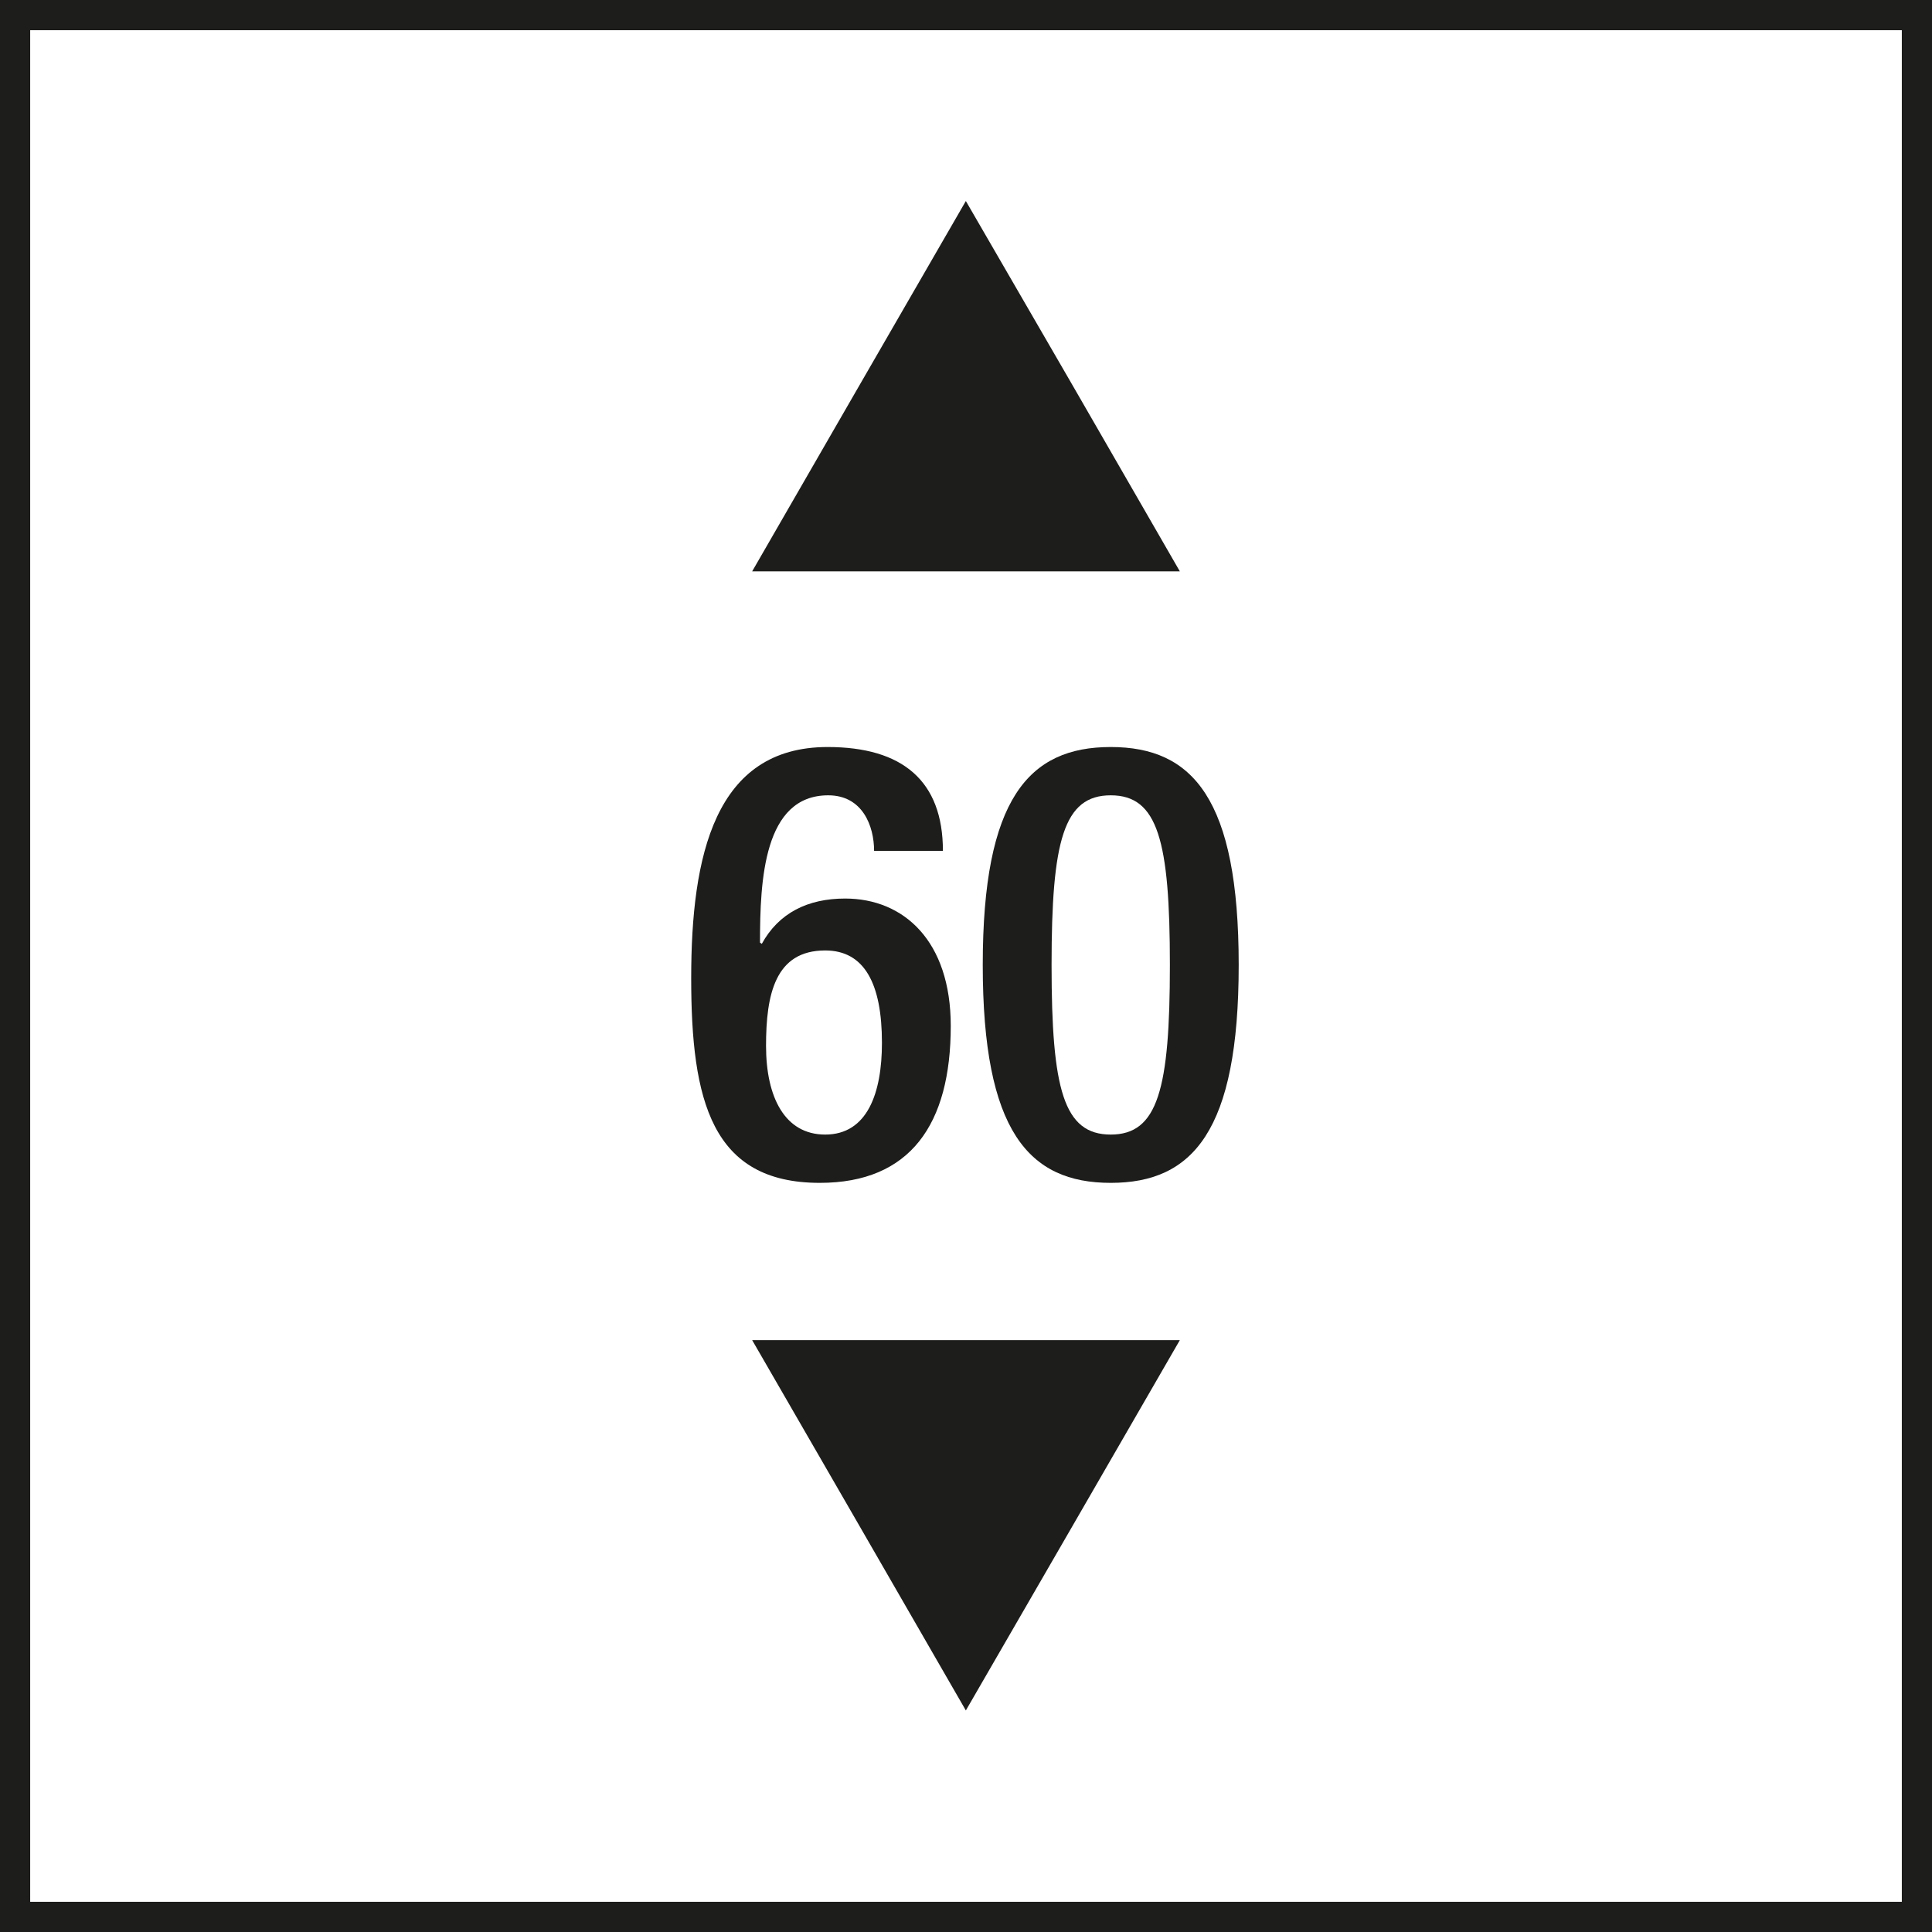
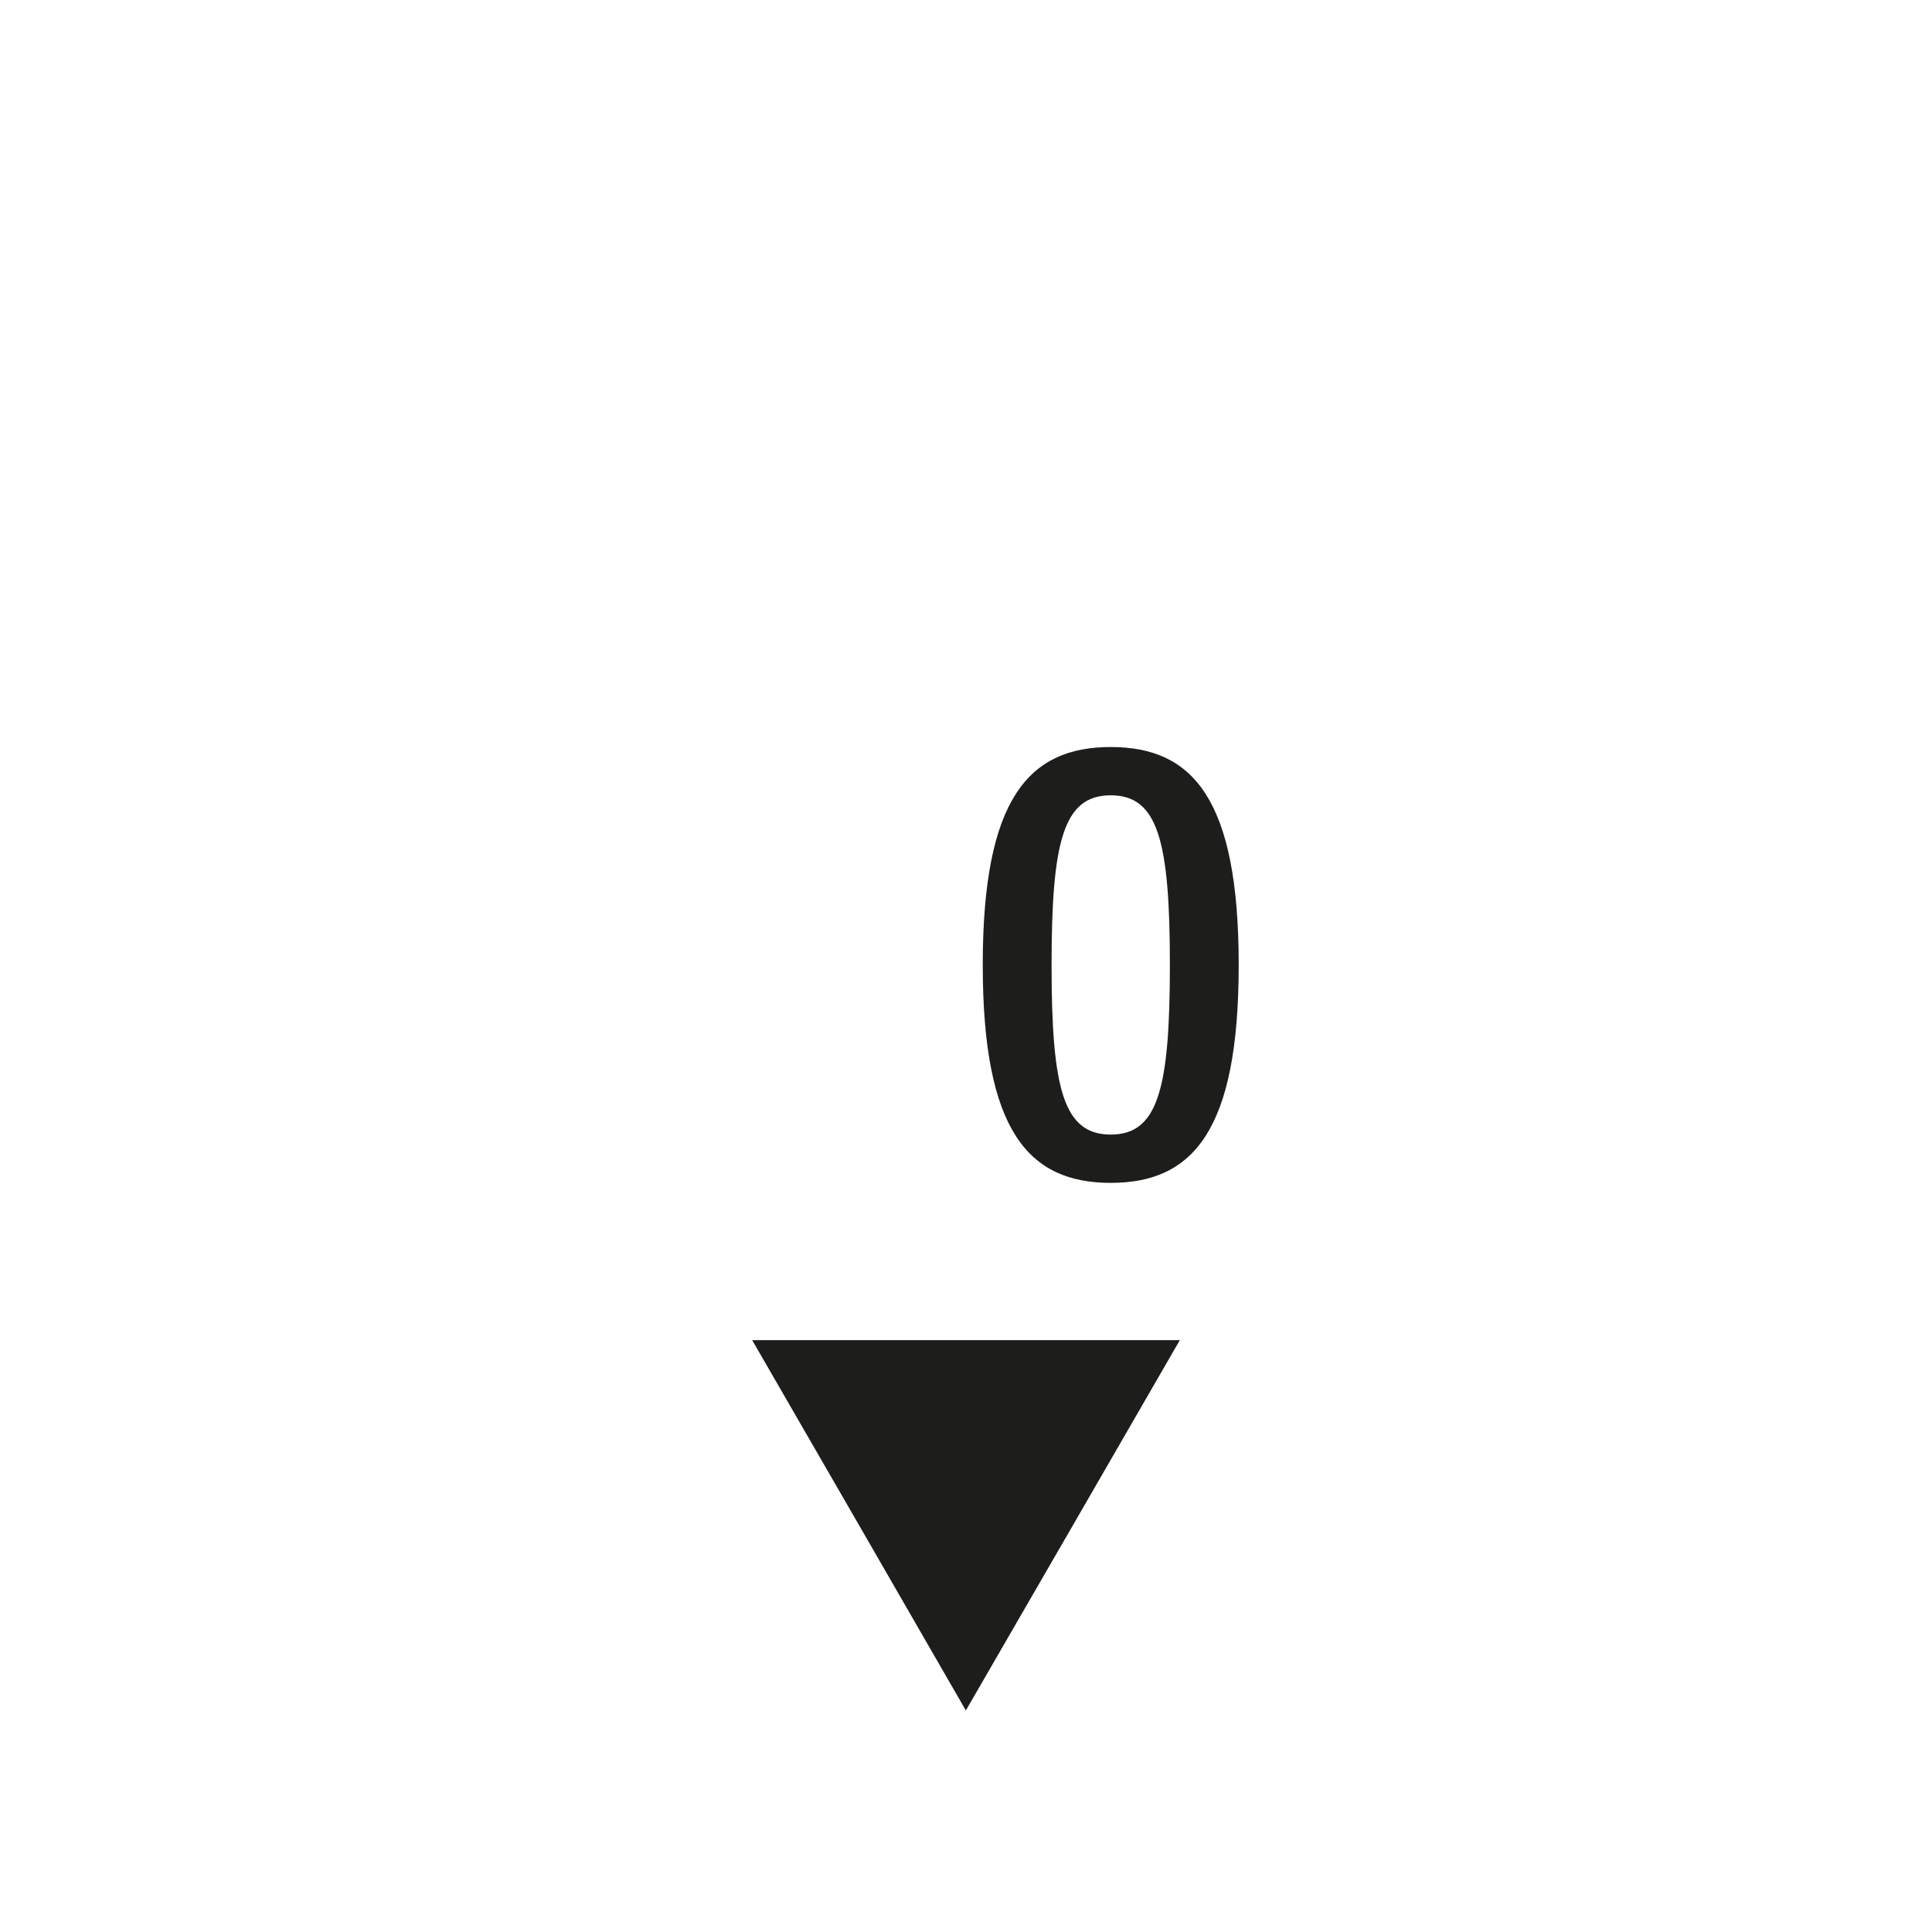
<svg xmlns="http://www.w3.org/2000/svg" version="1.1" viewBox="0 0 64.01 64.01">
  <defs>
    <style>
      .cls-1 {
        fill: #1d1d1b;
      }
    </style>
  </defs>
  <g>
    <g id="Text">
      <g>
-         <path class="cls-1" d="M28.96,28.19c0-.82-.38-1.84-1.52-1.84-2.14,0-2.26,2.82-2.26,4.88l.06.04c.56-1.02,1.52-1.5,2.76-1.5,1.94,0,3.5,1.4,3.5,4.22,0,3.26-1.34,5.2-4.34,5.2-3.58,0-4.26-2.72-4.26-6.78s.78-7.66,4.52-7.66c2.48,0,3.82,1.12,3.82,3.44h-2.28ZM27.34,37.59c1.4,0,1.88-1.38,1.88-3.04,0-1.96-.58-3.06-1.88-3.06-1.66,0-1.96,1.46-1.96,3.16s.62,2.94,1.96,2.94Z" />
        <path class="cls-1" d="M36.8,24.75c2.72,0,4.24,1.72,4.24,7.22s-1.52,7.22-4.24,7.22-4.24-1.72-4.24-7.22,1.52-7.22,4.24-7.22ZM36.8,37.59c1.56,0,1.96-1.5,1.96-5.62s-.4-5.62-1.96-5.62-1.96,1.5-1.96,5.62.4,5.62,1.96,5.62Z" />
      </g>
-       <polygon class="cls-1" points="32 6.66 35.55 12.79 39.09 18.93 32 18.93 24.92 18.93 28.46 12.79 32 6.66" />
      <polygon class="cls-1" points="32 56.67 28.46 50.53 24.92 44.4 32 44.4 39.09 44.4 35.55 50.53 32 56.67" />
    </g>
    <g id="Rahmen">
-       <path class="cls-1" d="M63.01,1v62.01H1V1h62.01M64.01,0H0v64.01h64.01V0h0Z" />
-     </g>
+       </g>
  </g>
</svg>